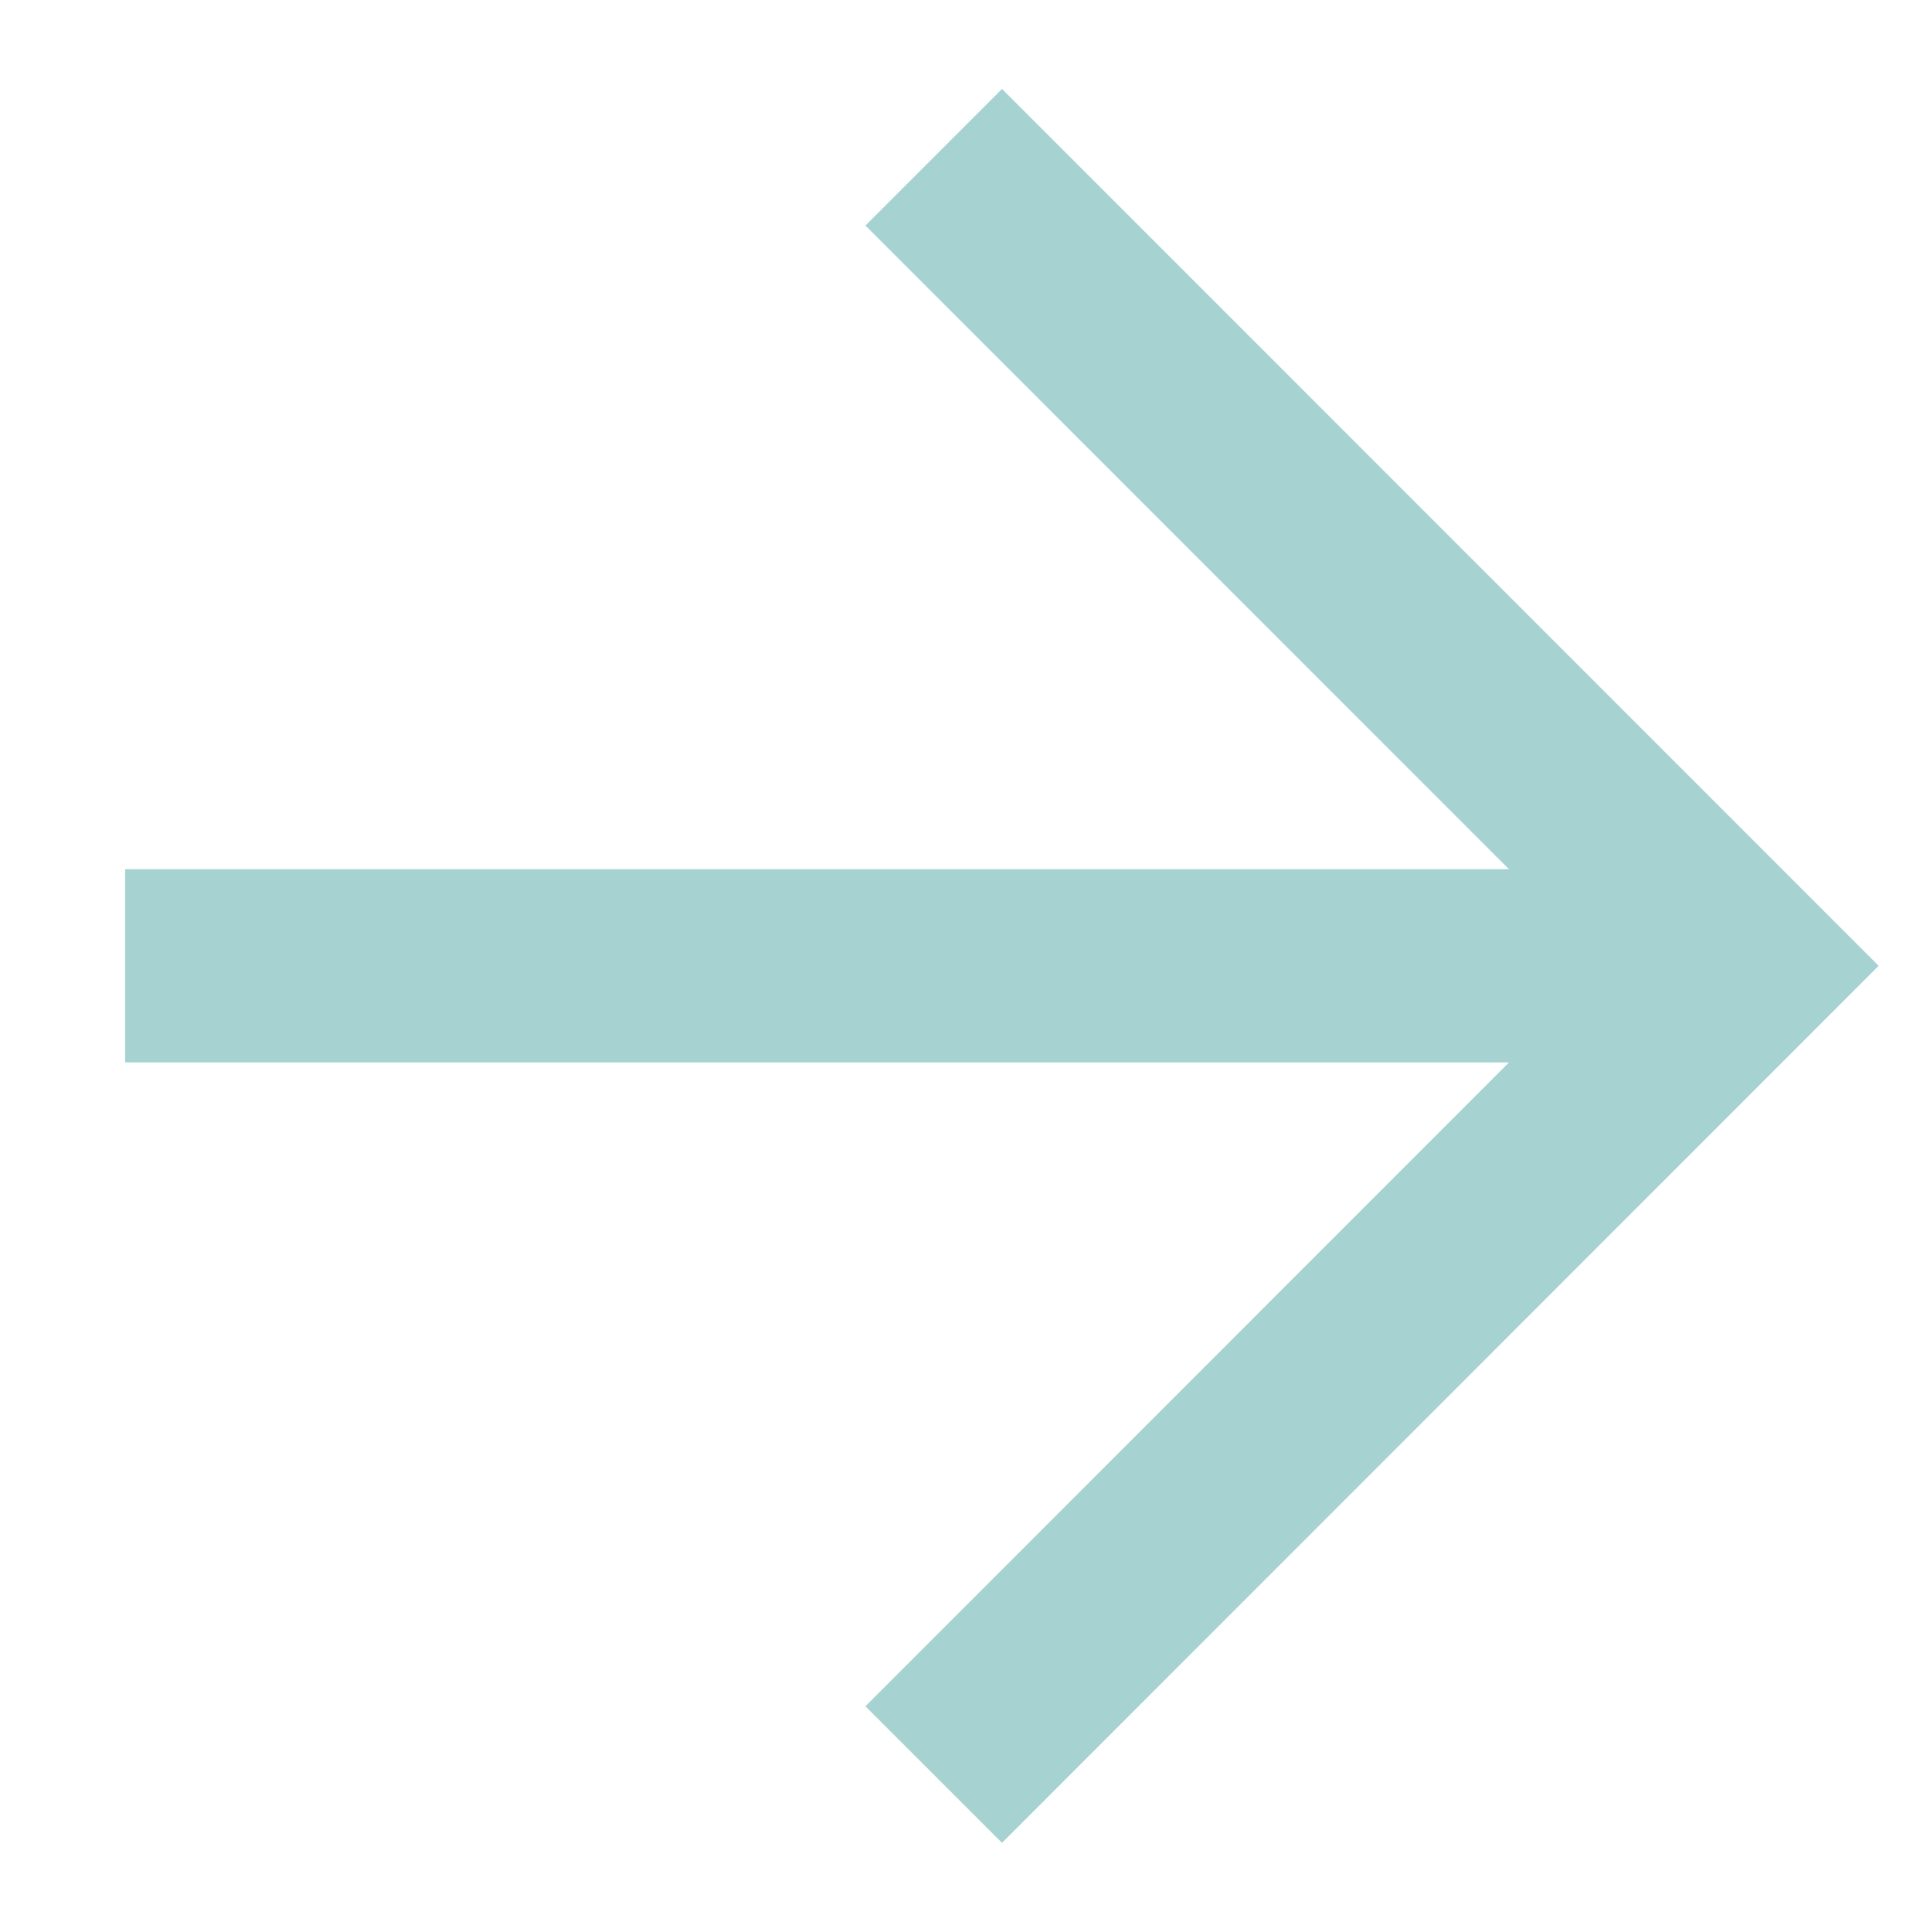
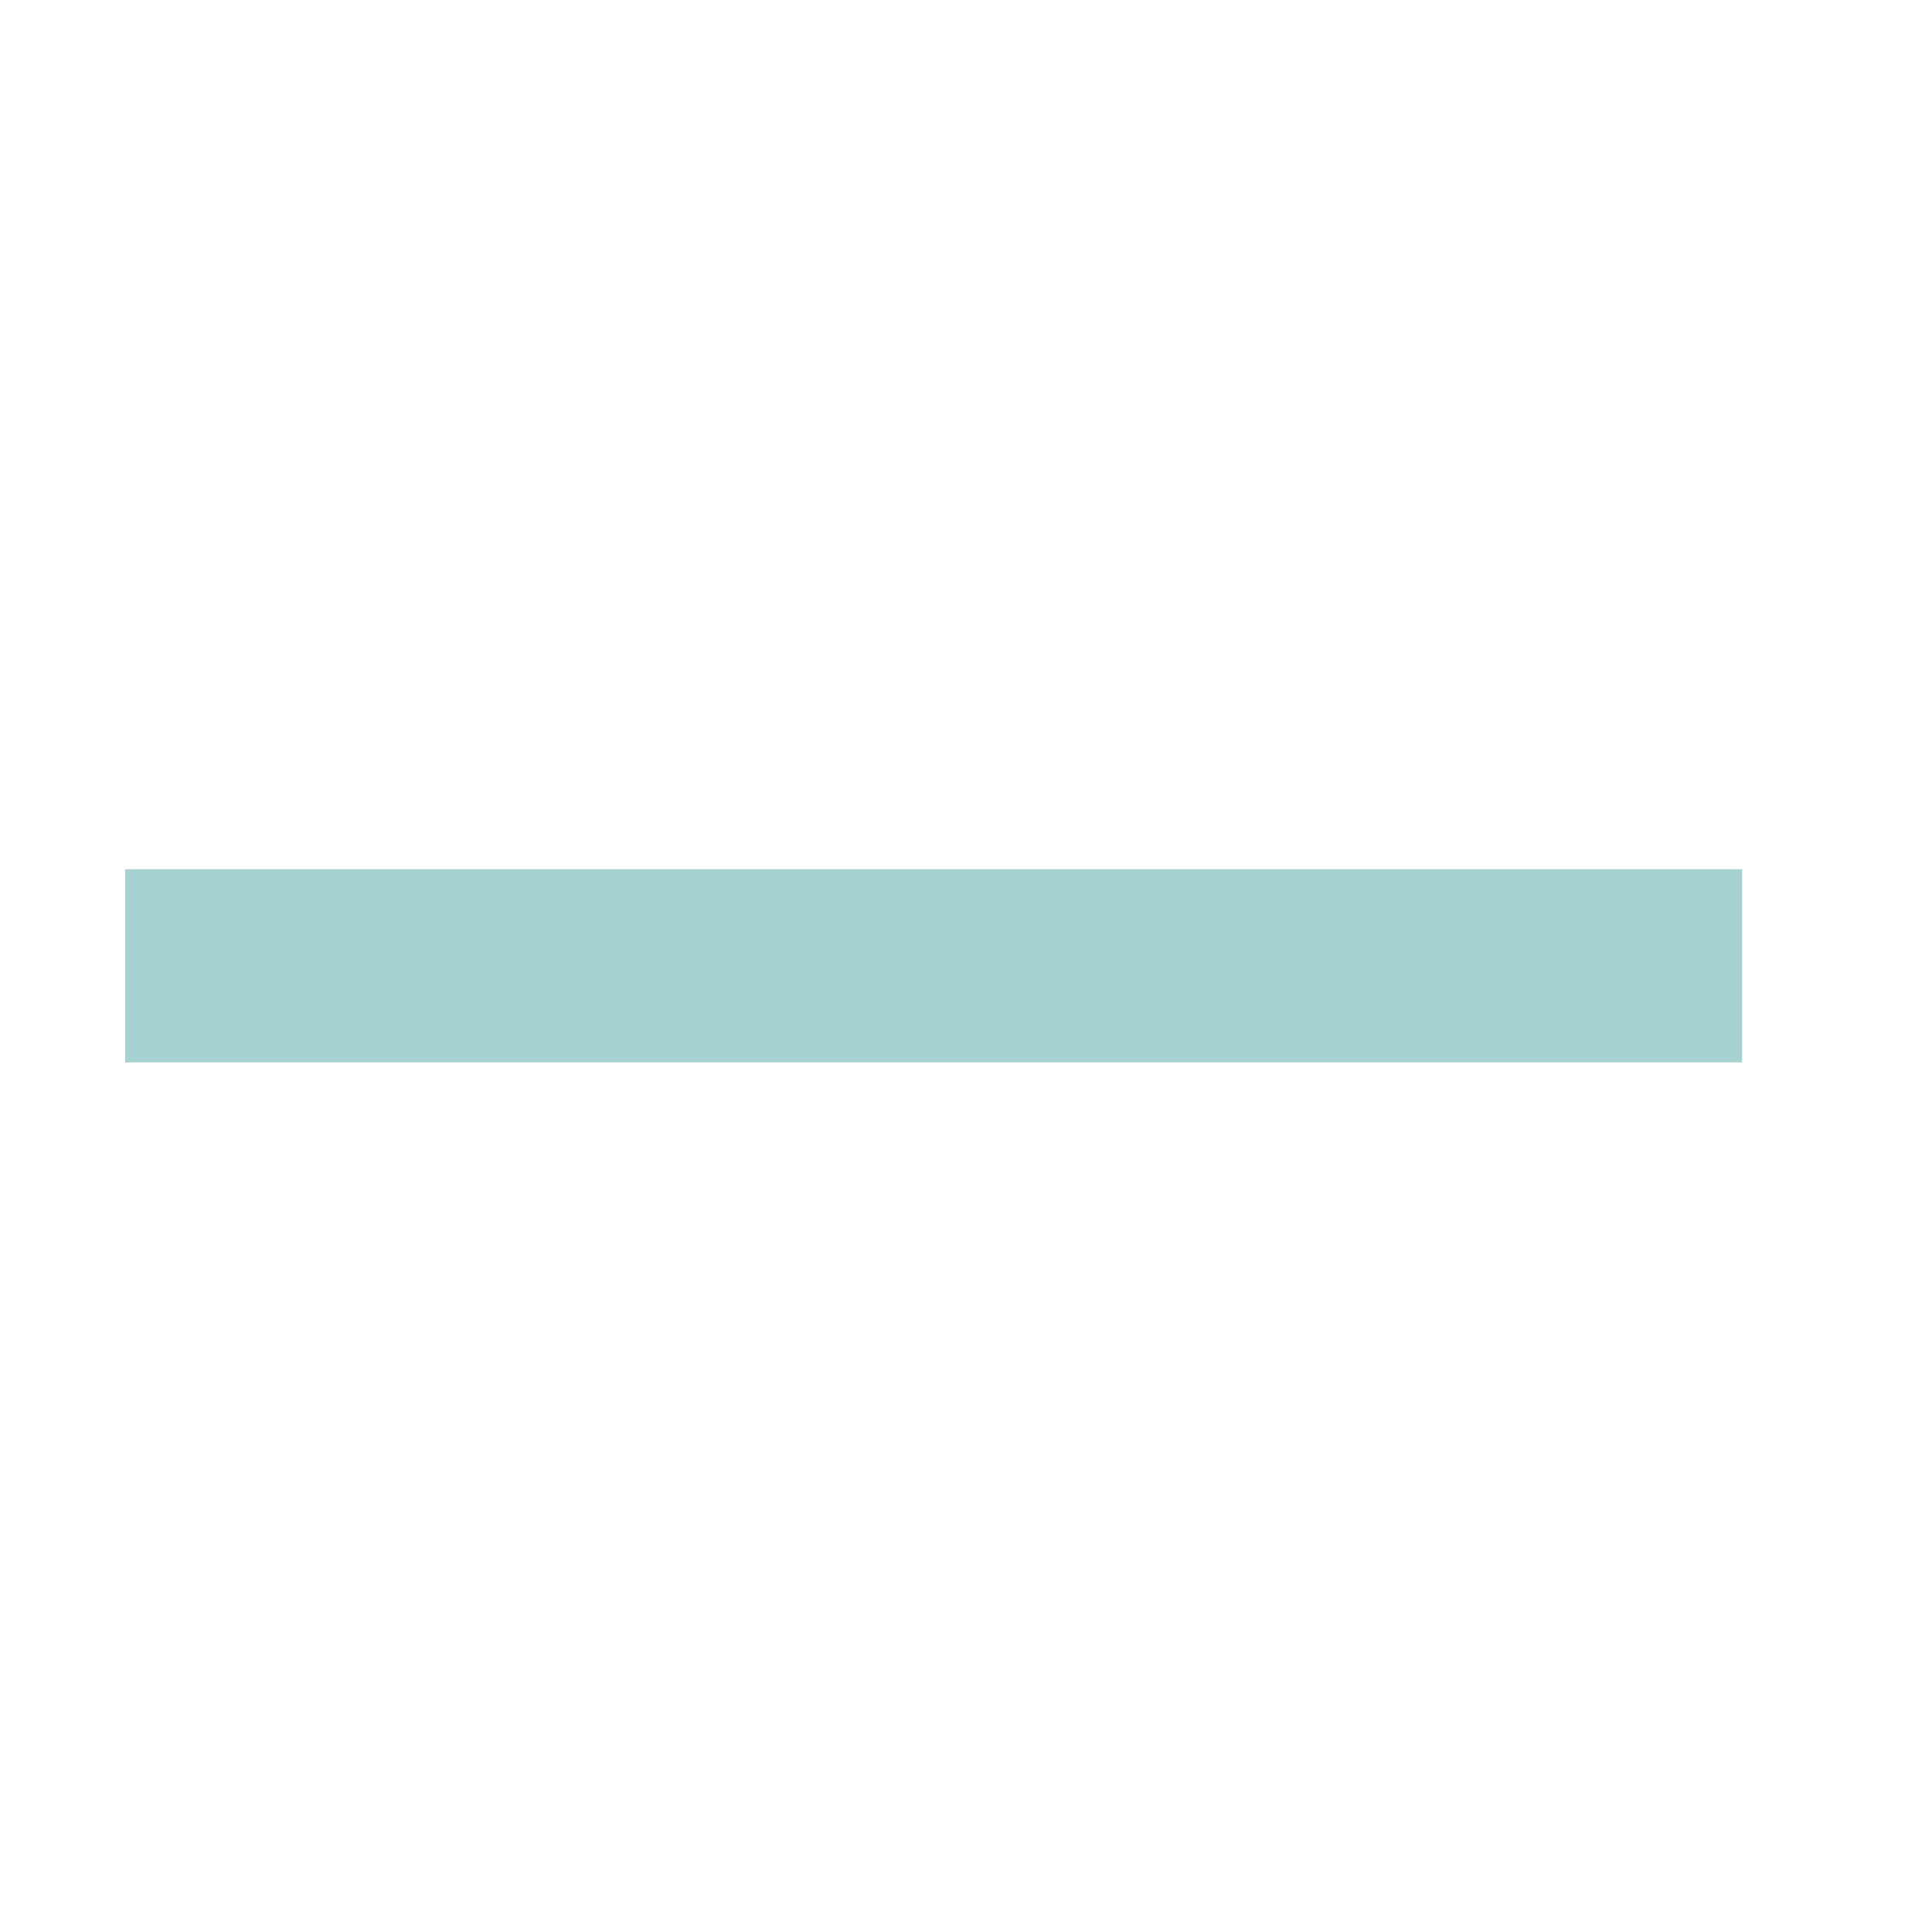
<svg xmlns="http://www.w3.org/2000/svg" version="1.1" id="Layer_1" x="0px" y="0px" width="9.994px" height="10px" viewBox="8.143 57.587 9.994 10" enable-background="new 8.143 57.587 9.994 10" xml:space="preserve">
-   <polyline fill="none" stroke="#A6D2D2" stroke-miterlimit="10" points="12.978,66.774 17.164,62.587 12.978,58.401 " />
  <line fill="none" stroke="#A6D2D2" stroke-miterlimit="10" x1="8.791" y1="62.587" x2="17.164" y2="62.587" />
</svg>